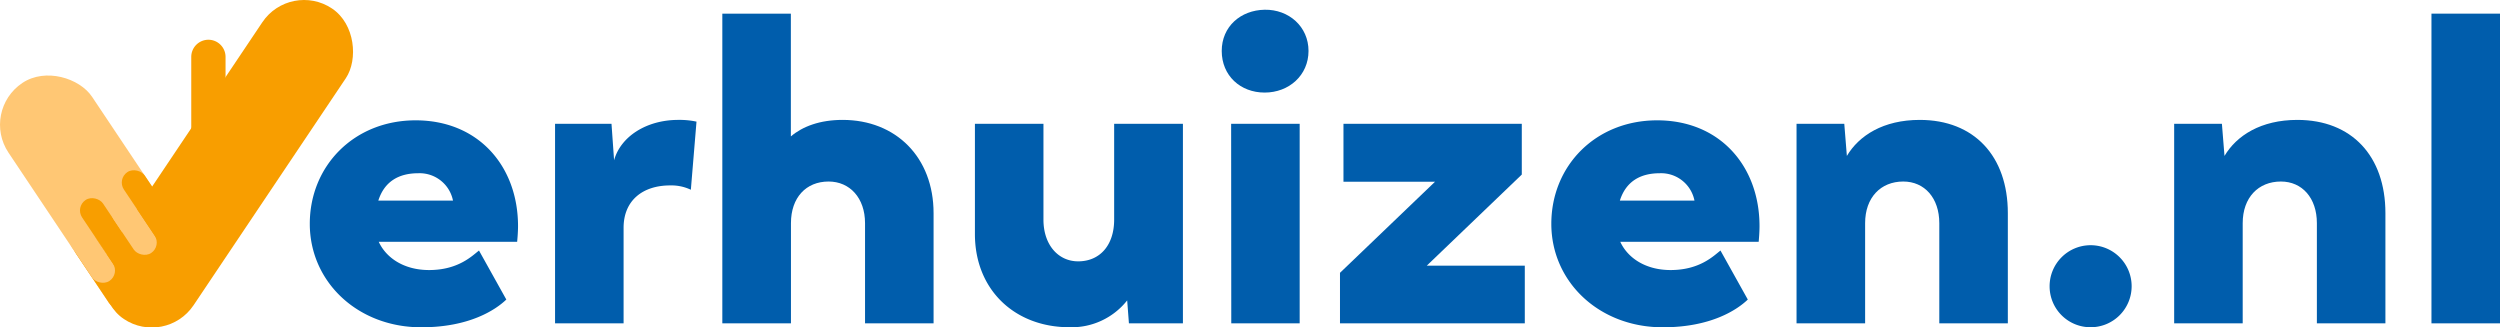
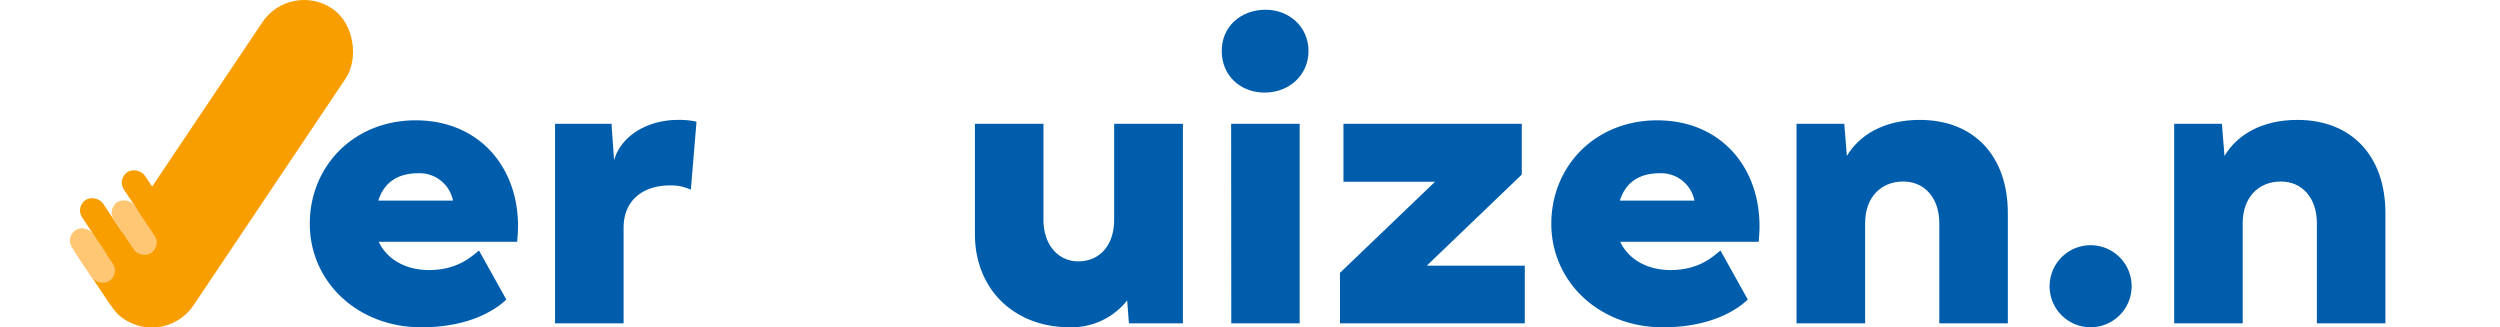
<svg xmlns="http://www.w3.org/2000/svg" id="Laag_1" data-name="Laag 1" viewBox="0 0 531.48 69.62">
  <defs>
    <style>.cls-1{fill:#ffc774;}.cls-2{fill:#f89e00;}.cls-3{fill:#005dac;}</style>
  </defs>
-   <rect class="cls-1" x="10.69" y="12.6" width="21.37" height="59.83" rx="10.68" transform="translate(-20.02 19.04) rotate(-33.76)" />
  <rect class="cls-2" x="19.18" y="48.64" width="5.34" height="17.97" rx="2.67" transform="translate(-28.33 21.86) rotate(-33.76)" />
  <rect class="cls-2" x="37.77" y="-4.92" width="21.37" height="79.47" rx="10.68" transform="translate(27.61 -21.09) rotate(33.85)" />
  <rect class="cls-1" x="16.98" y="47.84" width="5.34" height="12.98" rx="2.67" transform="translate(-26.87 20.08) rotate(-33.76)" />
  <rect class="cls-2" x="20.51" y="41.01" width="5.34" height="17.97" rx="2.67" transform="translate(-23.87 21.31) rotate(-33.76)" />
  <rect class="cls-1" x="25.86" y="41.9" width="5.34" height="12.98" rx="2.67" transform="translate(-22.08 24.01) rotate(-33.76)" />
  <rect class="cls-2" x="29.4" y="35.08" width="5.34" height="17.97" rx="2.67" transform="translate(-19.08 25.25) rotate(-33.76)" />
  <path class="cls-3" d="M109.94,51.41H80.52c1.57,3.41,5.35,6,10.7,6,6.18,0,9.13-3,10.61-4.15l5.81,10.42c-2.21,2.12-7.75,5.9-18.08,5.9-13.55,0-23.7-9.68-23.7-22s9.41-22,22.5-22c13.38,0,21.77,9.78,21.77,22.5C110.13,49.56,109.94,51.41,109.94,51.41ZM80.43,42.64H96.3a7.23,7.23,0,0,0-7.38-5.81C84.77,36.83,81.72,38.59,80.43,42.64Z" />
  <path class="cls-3" d="M148.07,25.86l-1.2,14.48a9.65,9.65,0,0,0-4.43-.92c-5.72,0-9.87,3.13-9.87,9V68.74H118V26.32h12l.55,7.75c1.38-5,6.83-8.58,13.65-8.58A17.1,17.1,0,0,1,148.07,25.86Z" />
-   <path class="cls-3" d="M198.47,45.32V68.74H183.9V47.44c0-5.35-3.23-8.85-7.75-8.85-4.79,0-8,3.41-8,8.85v21.3H153.56V2.9h14.57V29c2.49-2.12,6.18-3.51,11-3.51C190.45,25.49,198.47,33.42,198.47,45.32Z" />
  <path class="cls-3" d="M251.48,26.32V68.74H240l-.37-4.88a15.06,15.06,0,0,1-12.26,5.71c-11.62,0-20.11-7.93-20.11-19.82V26.32h14.57V46.7c0,5.35,3.14,8.86,7.38,8.86,4.61,0,7.65-3.42,7.65-8.86V26.32Z" />
  <path class="cls-3" d="M259.73,10.83c0-5.17,4-8.67,9.13-8.76s9.32,3.59,9.32,8.76-4.15,8.85-9.32,8.85S259.73,16.08,259.73,10.83Zm2,15.49h14.57V68.74H261.76Z" />
  <path class="cls-3" d="M324.16,56.48V68.74H284.87V58l20.2-19.36H285.61V26.32h37.91V37.11l-20.2,19.37Z" />
  <path class="cls-3" d="M373.88,51.41H344.46c1.57,3.41,5.35,6,10.7,6,6.17,0,9.13-3,10.6-4.15l5.81,10.42c-2.21,2.12-7.75,5.9-18.07,5.9-13.56,0-23.7-9.68-23.7-22s9.4-22,22.5-22c13.37,0,21.76,9.78,21.76,22.5C374.06,49.56,373.88,51.41,373.88,51.41Zm-29.51-8.77h15.86a7.23,7.23,0,0,0-7.38-5.81C348.7,36.83,345.66,38.59,344.37,42.64Z" />
  <path class="cls-3" d="M426.85,45.32V68.74H412.28V47.44c0-5.35-3.14-8.85-7.66-8.85-4.8,0-8.11,3.41-8.11,8.85v21.3H381.93V26.32h10.15l.55,6.83c2.58-4.34,7.75-7.66,15.5-7.66C419.65,25.49,426.85,33.15,426.85,45.32Z" />
  <path class="cls-3" d="M435.73,60.91a8.72,8.72,0,1,1,8.76,8.66A8.7,8.7,0,0,1,435.73,60.91Z" />
  <path class="cls-3" d="M507.12,45.32V68.74H492.55V47.44c0-5.35-3.13-8.85-7.65-8.85-4.8,0-8.12,3.41-8.12,8.85v21.3H462.21V26.32h10.15l.55,6.83c2.58-4.34,7.75-7.66,15.49-7.66C499.93,25.49,507.12,33.15,507.12,45.32Z" />
-   <path class="cls-3" d="M516.91,2.9h14.57V68.74H516.91Z" />
-   <path class="cls-2" d="M44.3,8.45h0a3.65,3.65,0,0,1,3.65,3.65V30.91a0,0,0,0,1,0,0H40.66a0,0,0,0,1,0,0V12.1A3.65,3.65,0,0,1,44.3,8.45Z" />
</svg>